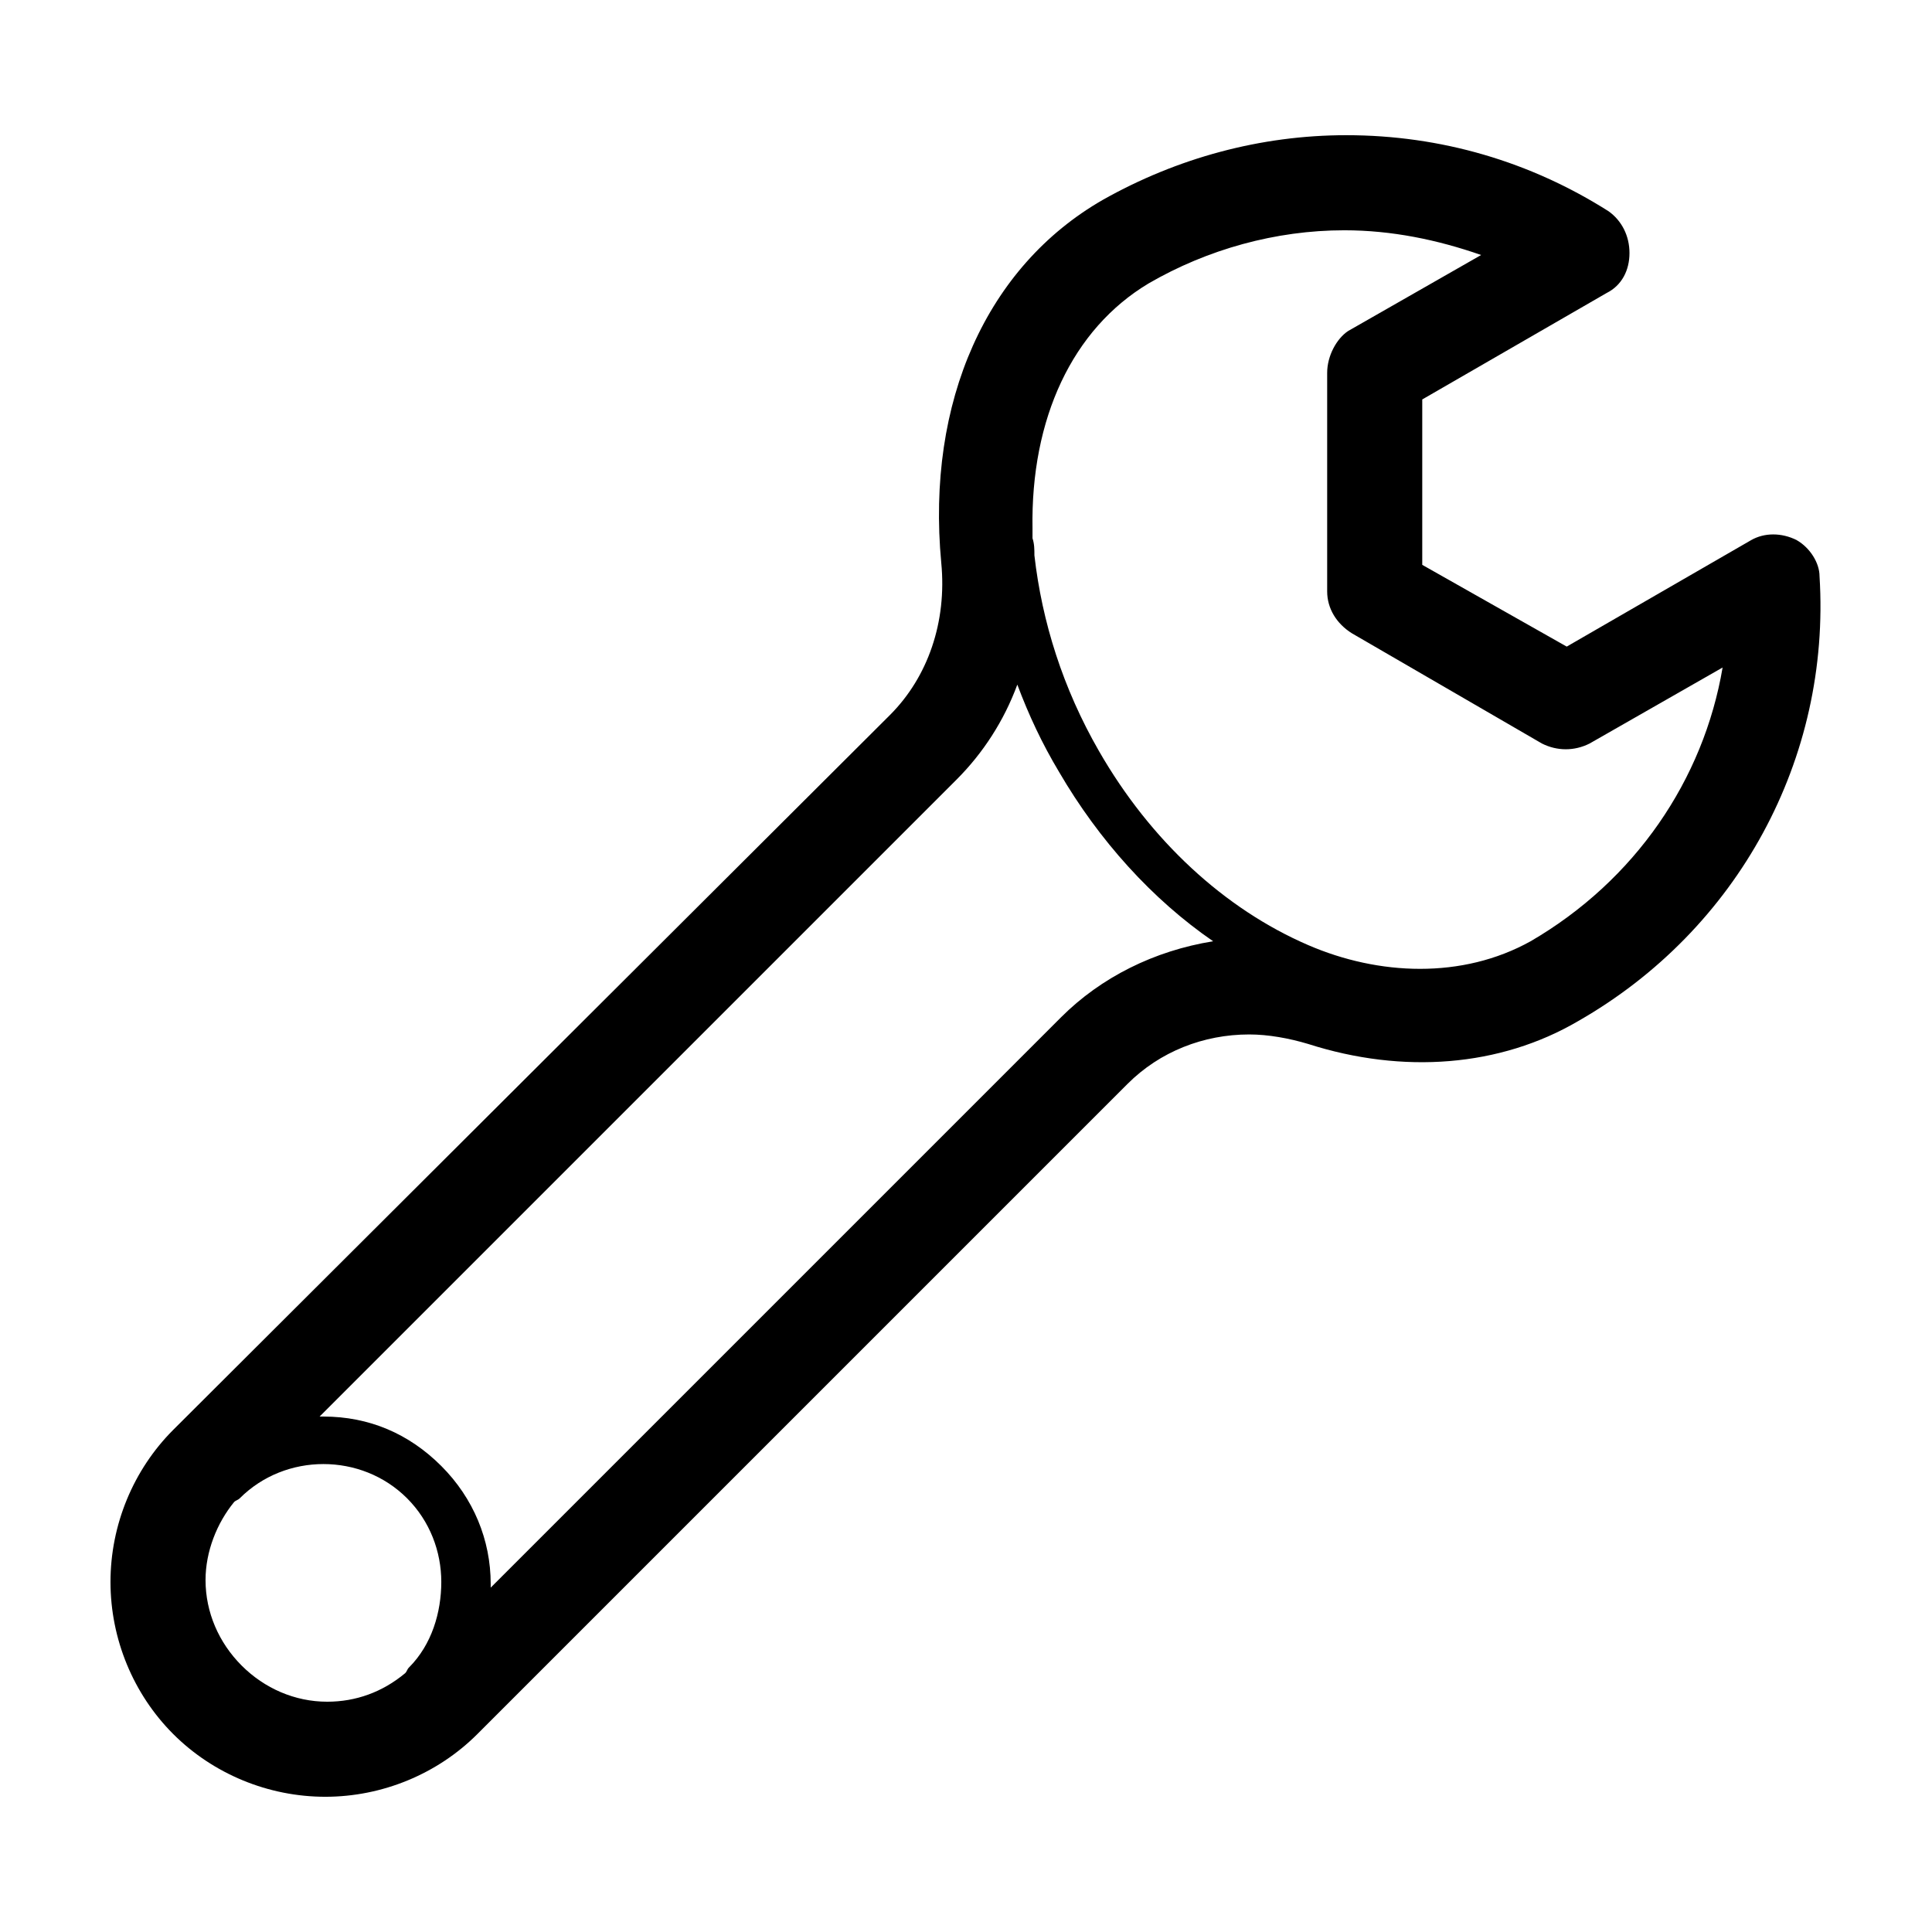
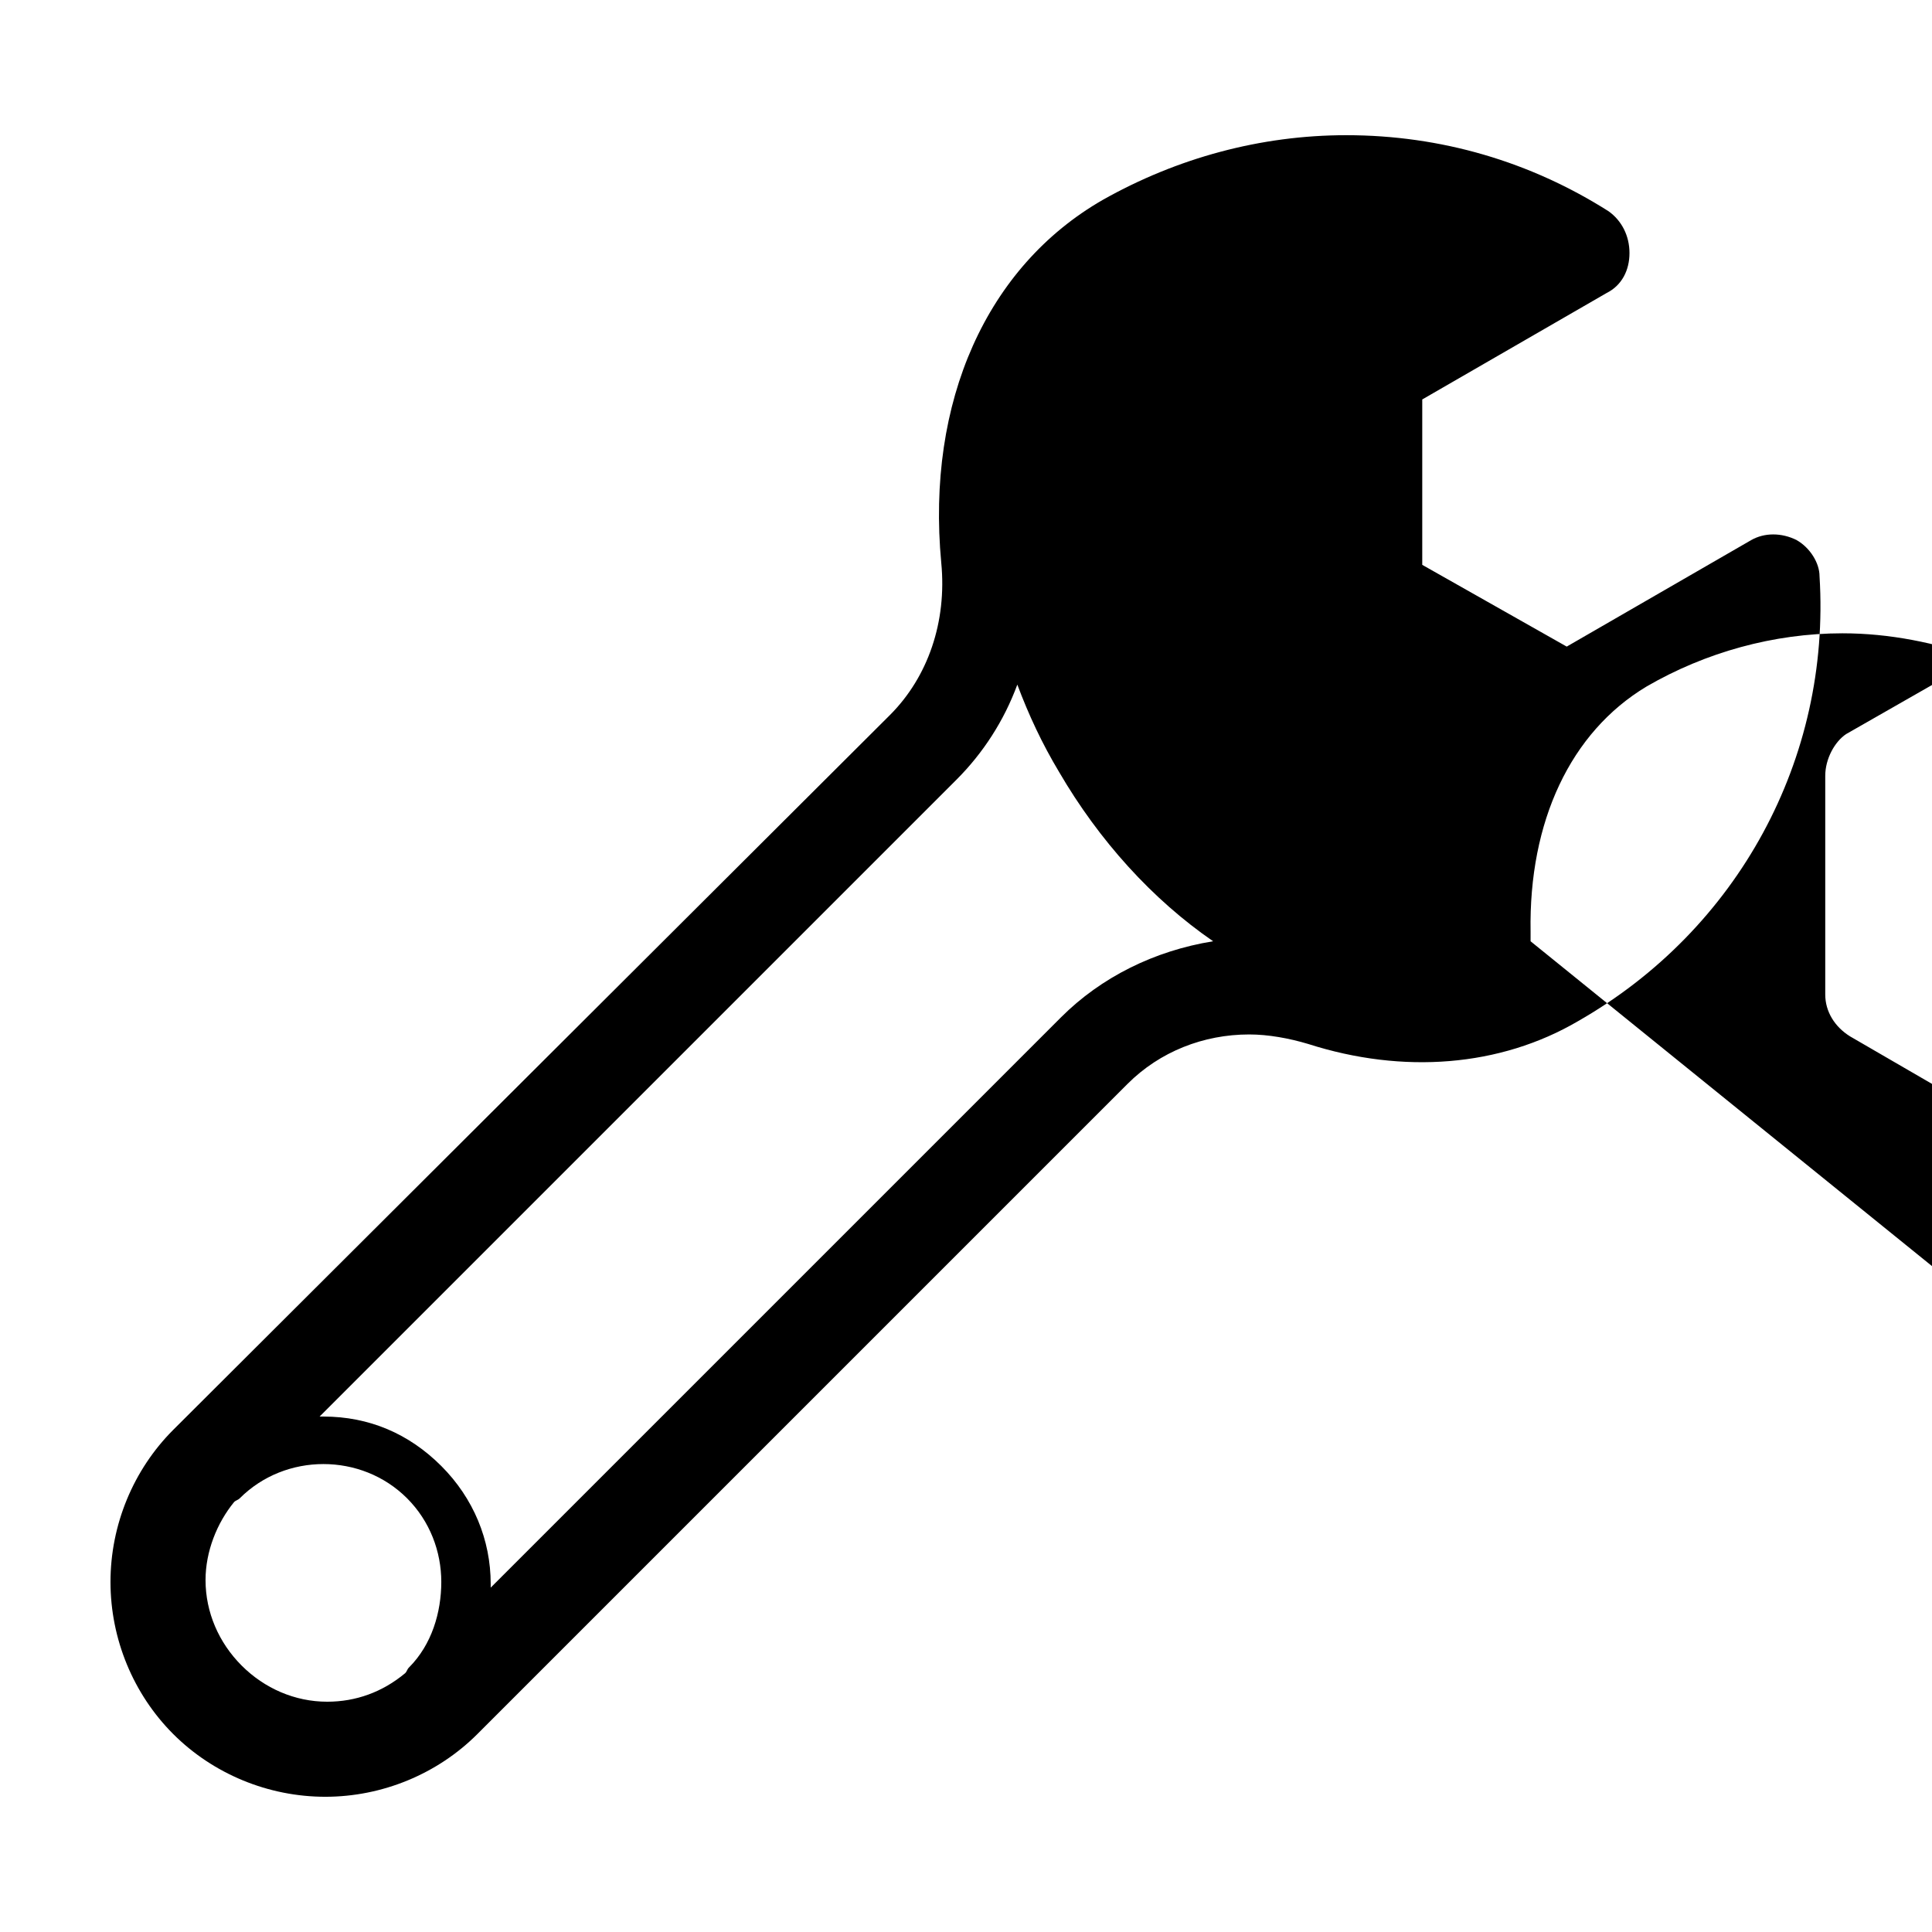
<svg xmlns="http://www.w3.org/2000/svg" fill="#000000" width="800px" height="800px" version="1.1" viewBox="144 144 512 512">
-   <path d="m620.16 287.14c-4.031-2.016-8.566-2.016-12.09 0l-48.871 28.215-38.289-21.664v-43.832l48.871-28.215c4.031-2.016 6.047-6.047 6.047-10.578 0-4.535-2.016-8.566-5.543-11.082-20.66-13.102-44.34-20.156-69.527-20.156-22.672 0-44.84 6.047-64.488 17.129-30.73 17.633-46.855 53.402-42.824 96.227 1.512 15.617-3.527 30.23-13.602 40.305l-189.94 189.44c-10.578 10.578-16.625 25.191-16.625 40.305s6.047 29.727 16.625 40.305c10.578 10.578 25.191 16.625 40.305 16.625 15.113 0 29.727-6.047 40.305-16.625l172.3-172.3c8.566-8.566 20.152-13.098 32.242-13.098 5.039 0 10.578 1.008 15.617 2.519 25.191 8.062 50.883 6.047 71.539-6.047 42.32-24.184 67.008-69.527 63.984-117.89 0.004-3.527-2.516-7.559-6.043-9.574zm-367.78 298.76c-0.504 0.504-0.504 1.008-1.008 1.512-6.047 5.039-13.098 7.559-20.656 7.559-8.566 0-16.625-3.527-22.672-9.574-6.047-6.047-9.574-14.105-9.574-22.672 0-7.559 3.023-15.113 7.559-20.656 0.504-0.504 1.008-0.504 1.512-1.008 6.047-6.047 14.105-9.07 22.168-9.07s16.121 3.023 22.168 9.07 9.07 14.105 9.07 22.168c-0.004 8.062-2.519 16.629-8.566 22.672zm172.8-172.3-151.14 151.14v-1.008c0-11.586-4.535-22.672-13.098-31.234-8.566-8.566-19.145-13.098-31.234-13.098h-1.008l168.78-168.78c7.055-7.055 12.594-15.617 16.121-25.191 3.023 8.062 6.551 15.617 11.082 23.176 10.578 18.137 24.688 33.754 40.809 44.84-15.617 2.516-29.723 9.566-40.305 20.148zm124.44-20.152c-18.137 10.078-40.305 9.07-58.945 1.008-22.168-9.574-41.816-27.711-55.418-51.387-9.574-16.625-15.113-34.258-17.129-51.891 0-1.512 0-3.023-0.504-4.535v-2.519c-0.504-29.223 10.578-52.898 30.73-64.992 15.617-9.07 33.754-14.105 51.891-14.105 12.594 0 24.688 2.519 36.273 6.551l-35.266 20.152c-3.019 2.012-5.539 6.547-5.539 11.078v57.938c0 4.535 2.519 8.566 6.551 11.082l50.383 29.223c4.031 2.016 8.566 2.016 12.594 0l35.266-20.152c-5.039 29.727-23.176 56.43-50.887 72.551 0 0 27.711-16.121 0 0z" />
+   <path d="m620.16 287.14c-4.031-2.016-8.566-2.016-12.09 0l-48.871 28.215-38.289-21.664v-43.832l48.871-28.215c4.031-2.016 6.047-6.047 6.047-10.578 0-4.535-2.016-8.566-5.543-11.082-20.66-13.102-44.34-20.156-69.527-20.156-22.672 0-44.84 6.047-64.488 17.129-30.73 17.633-46.855 53.402-42.824 96.227 1.512 15.617-3.527 30.23-13.602 40.305l-189.94 189.44c-10.578 10.578-16.625 25.191-16.625 40.305s6.047 29.727 16.625 40.305c10.578 10.578 25.191 16.625 40.305 16.625 15.113 0 29.727-6.047 40.305-16.625l172.3-172.3c8.566-8.566 20.152-13.098 32.242-13.098 5.039 0 10.578 1.008 15.617 2.519 25.191 8.062 50.883 6.047 71.539-6.047 42.32-24.184 67.008-69.527 63.984-117.89 0.004-3.527-2.516-7.559-6.043-9.574zm-367.78 298.76c-0.504 0.504-0.504 1.008-1.008 1.512-6.047 5.039-13.098 7.559-20.656 7.559-8.566 0-16.625-3.527-22.672-9.574-6.047-6.047-9.574-14.105-9.574-22.672 0-7.559 3.023-15.113 7.559-20.656 0.504-0.504 1.008-0.504 1.512-1.008 6.047-6.047 14.105-9.07 22.168-9.07s16.121 3.023 22.168 9.07 9.07 14.105 9.07 22.168c-0.004 8.062-2.519 16.629-8.566 22.672zm172.8-172.3-151.14 151.14v-1.008c0-11.586-4.535-22.672-13.098-31.234-8.566-8.566-19.145-13.098-31.234-13.098h-1.008l168.78-168.78c7.055-7.055 12.594-15.617 16.121-25.191 3.023 8.062 6.551 15.617 11.082 23.176 10.578 18.137 24.688 33.754 40.809 44.84-15.617 2.516-29.723 9.566-40.305 20.148zm124.44-20.152v-2.519c-0.504-29.223 10.578-52.898 30.73-64.992 15.617-9.07 33.754-14.105 51.891-14.105 12.594 0 24.688 2.519 36.273 6.551l-35.266 20.152c-3.019 2.012-5.539 6.547-5.539 11.078v57.938c0 4.535 2.519 8.566 6.551 11.082l50.383 29.223c4.031 2.016 8.566 2.016 12.594 0l35.266-20.152c-5.039 29.727-23.176 56.43-50.887 72.551 0 0 27.711-16.121 0 0z" />
</svg>